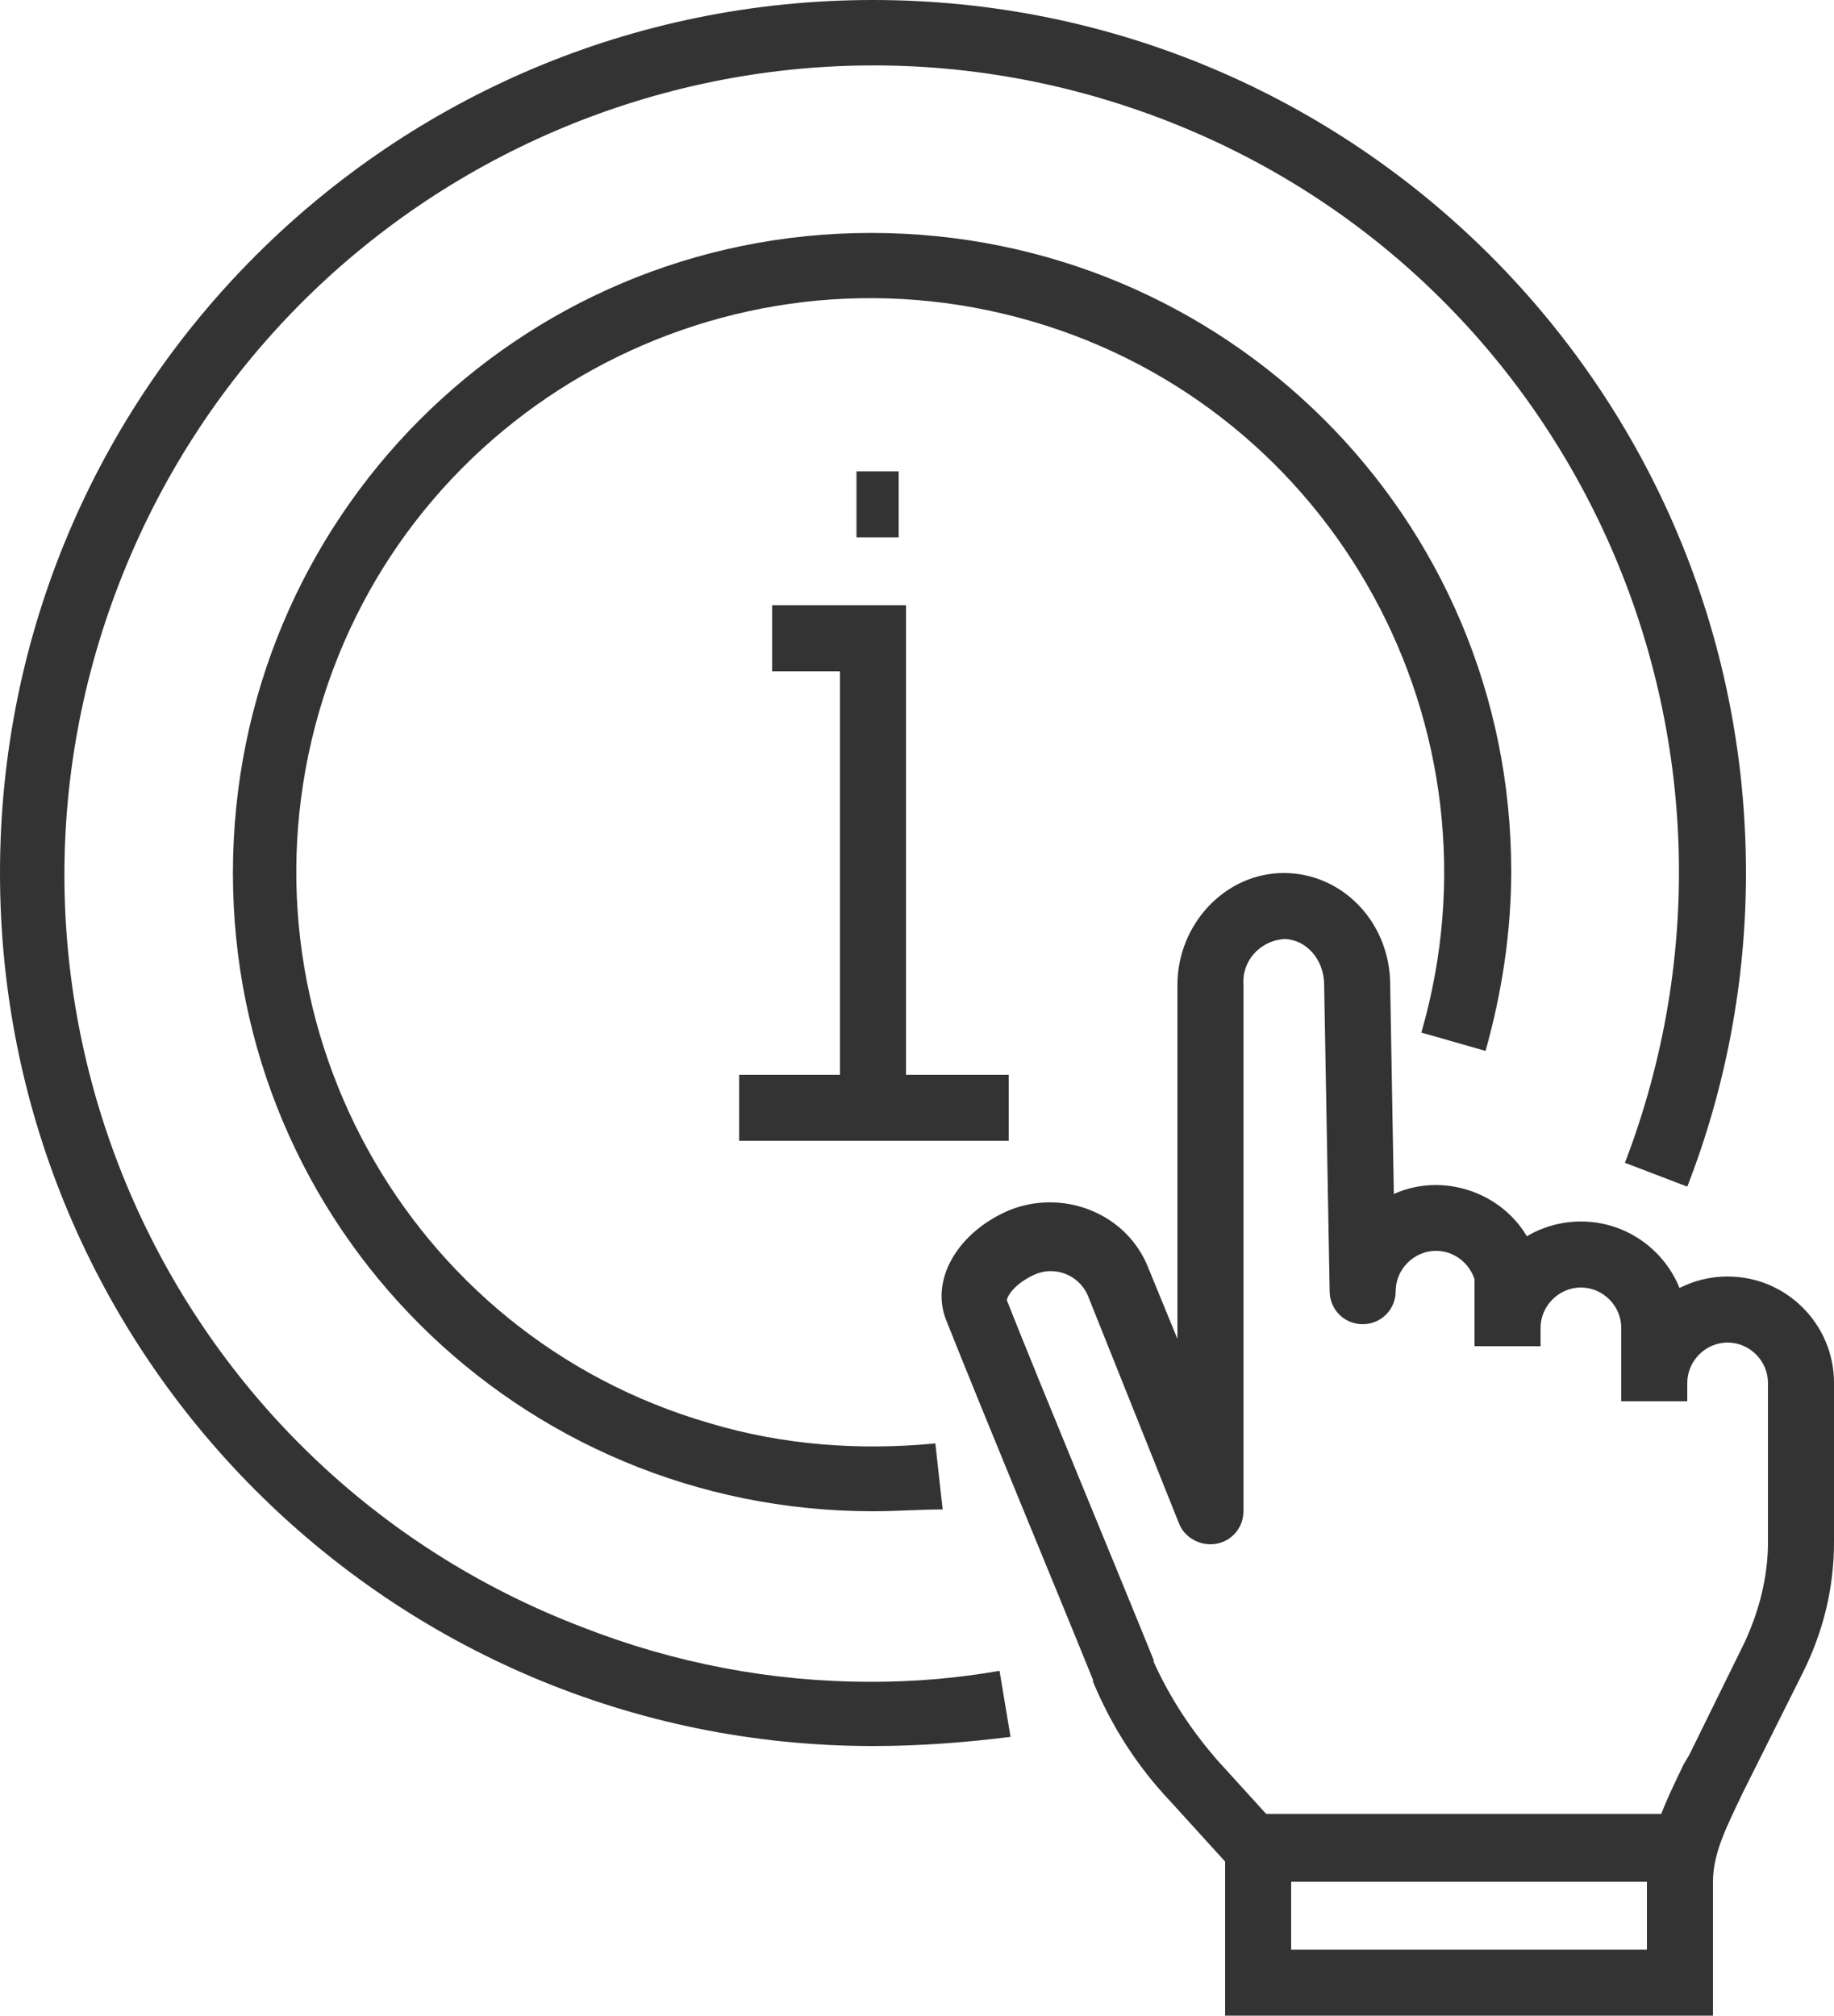
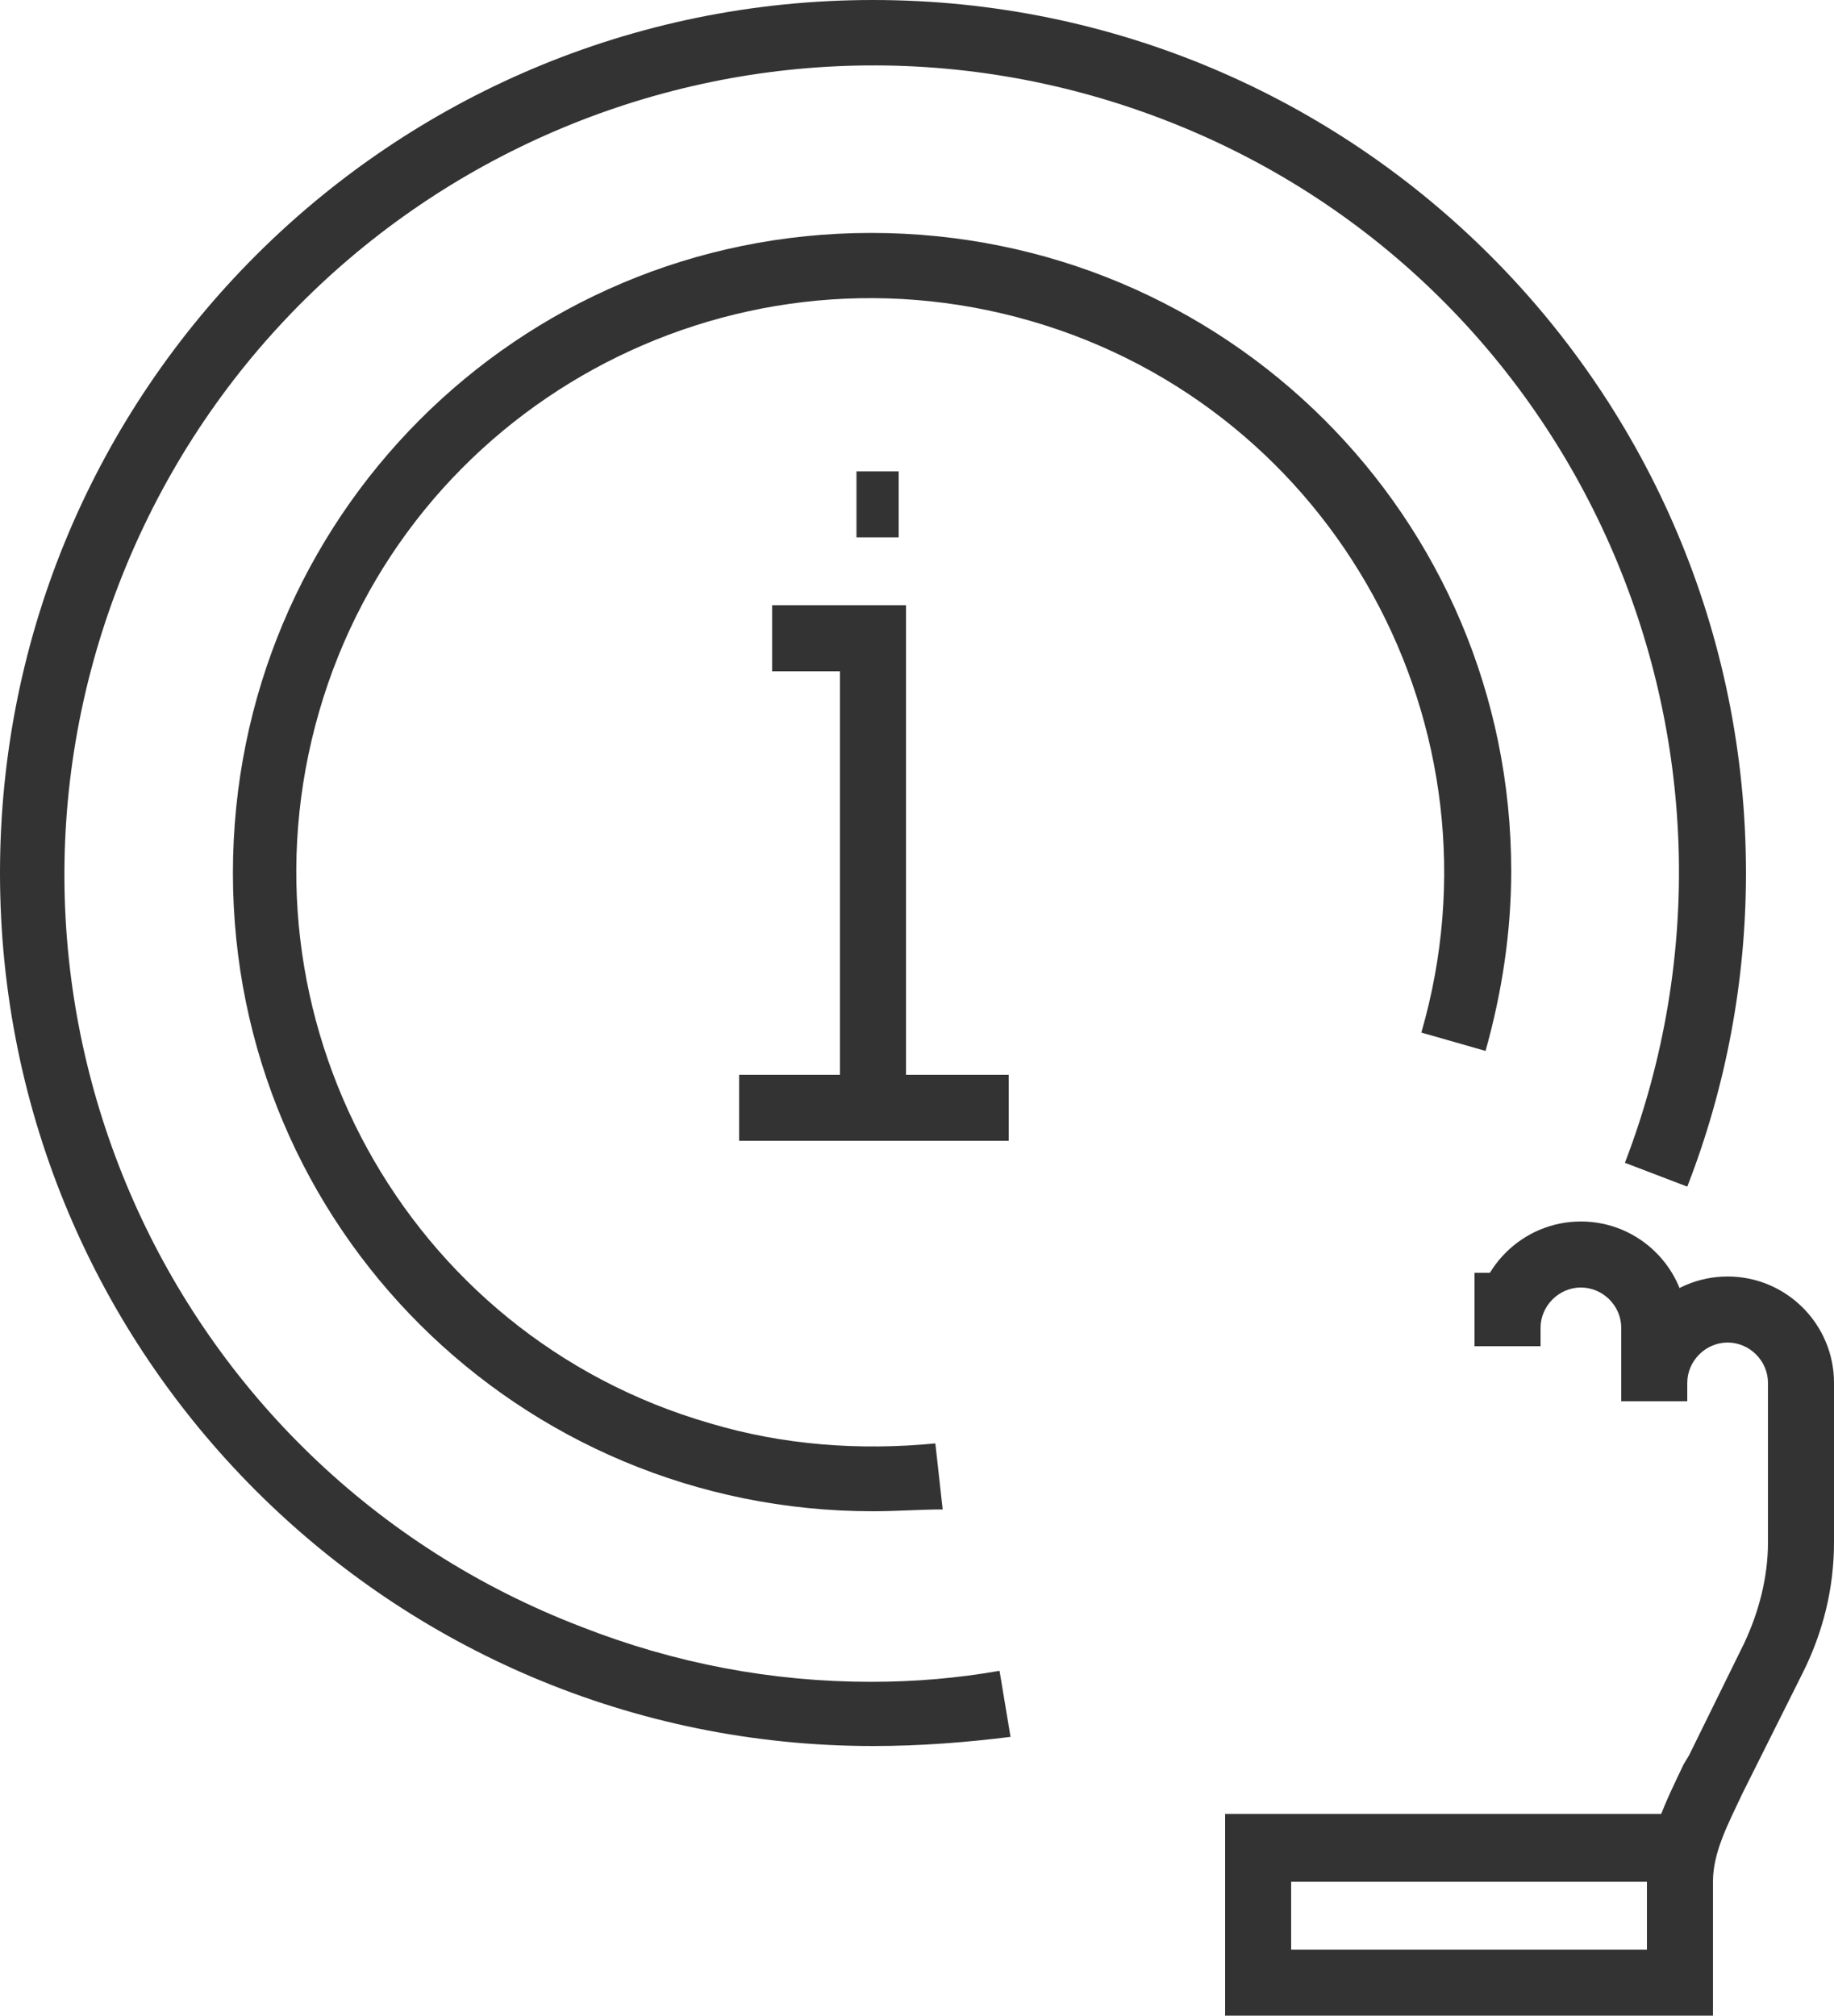
<svg xmlns="http://www.w3.org/2000/svg" version="1.1" id="Laag_1" x="0px" y="0px" viewBox="0 0 100 109.9" enable-background="new 0 0 100 109.9" xml:space="preserve">
  <path fill="#333333" d="M100,75.4h-3.6c0-1.2-1-2.2-2.2-2.2c-1.2,0-2.2,1-2.2,2.2c0,0,0,0,0,0h-3.6c0-3.2,2.6-5.8,5.8-5.8  C97.4,69.6,100,72.2,100,75.4C100,75.4,100,75.4,100,75.4z" />
  <path fill="#333333" d="M92,72.4h-3.6c0-1.2-1-2.2-2.2-2.2c-1.2,0-2.2,1-2.2,2.2c0,0,0,0,0,0h-3.6c0-3.2,2.6-5.8,5.8-5.8  C89.4,66.6,92,69.2,92,72.4C92,72.4,92,72.4,92,72.4z" />
  <rect x="80.4" y="69.4" fill="#333333" width="3.6" height="4" />
  <rect x="88.4" y="72.4" fill="#333333" width="3.6" height="4" />
-   <path fill="#333333" d="M67.8,102.6l-4-4.4c-1.8-1.9-3.2-4.1-4.2-6.5l0-0.1c-1.9-4.7-6.1-14.8-8-19.6c-0.9-2.2,0.6-4.8,3.4-6  c2.9-1.2,6.4,0.1,7.6,3.1l1.6,3.9V53.7c0-3.3,2.6-6.1,5.8-6.1s5.8,2.7,5.8,6.1l0.2,11.4c2.9-1.3,6.4,0.1,7.6,3  c0.3,0.7,0.5,1.5,0.5,2.3h-3.6c0-1.2-1-2.2-2.2-2.2c-1.2,0-2.2,1-2.2,2.2c0,0,0,0,0,0c0,1-0.8,1.8-1.8,1.8h0c-1,0-1.8-0.8-1.8-1.8  l-0.3-16.7c0-1.4-1-2.5-2.2-2.5c-1.3,0.1-2.3,1.2-2.2,2.5v28.7c0,1-0.8,1.8-1.8,1.8c-0.7,0-1.4-0.4-1.7-1.1l-5-12.5  c-0.5-1.1-1.8-1.6-2.9-1.1c-1.1,0.5-1.5,1.2-1.5,1.4c1.9,4.8,6.1,14.9,8,19.6l0,0.1c0.9,2,2.1,3.8,3.5,5.4l4,4.4L67.8,102.6z" />
  <path fill="#333333" d="M93.4,102.6h-3.6c0-2.4,1.1-4.5,2-6.4l0.3-0.5l3-6.1c0.8-1.7,1.3-3.6,1.3-5.5v-8.7h3.6v8.7  c0,2.5-0.6,4.9-1.7,7.1L95,97.8C94.2,99.5,93.4,101,93.4,102.6z" />
  <path fill="#333333" d="M93.4,109.9H66.8V98.9h26.6V109.9z M70.4,106.3h19.4v-3.7H70.4V106.3z" />
  <rect x="40.3" y="58.6" fill="#333333" width="14.7" height="3.6" />
  <polygon fill="#333333" points="49.4,60.4 45.8,60.4 45.8,36.6 42.1,36.6 42.1,33 49.4,33 " />
  <rect x="46.7" y="25.7" fill="#333333" width="2.3" height="3.6" />
  <path fill="#333333" d="M47.6,82.4c-19.3,0-34.9-15.5-34.9-34.8c0-19.3,15.5-34.9,34.8-34.9c19.3,0,34.9,15.5,34.9,34.8  c0,3.3-0.5,6.6-1.4,9.8l-3.5-1c4.8-16.6-4.7-34-21.3-38.8s-34,4.7-38.8,21.3s4.7,34,21.3,38.8c4,1.2,8.2,1.5,12.3,1.1l0.4,3.6  C50.2,82.3,48.9,82.4,47.6,82.4z" />
  <path fill="#333333" d="M47.6,95.2C21.3,95.2,0,73.9,0,47.6C0,21.3,21.3,0,47.6,0c26.3,0,47.6,21.3,47.6,47.6  c0,5.9-1.1,11.7-3.2,17.1l-3.4-1.3c8.7-22.7-2.5-48.2-25.2-56.9S15.3,9.1,6.5,31.8s2.5,48.2,25.2,56.9c5.1,2,10.4,3,15.8,3  c2.4,0,4.7-0.2,7-0.6l0.6,3.6C52.7,95,50.2,95.2,47.6,95.2z" />
</svg>